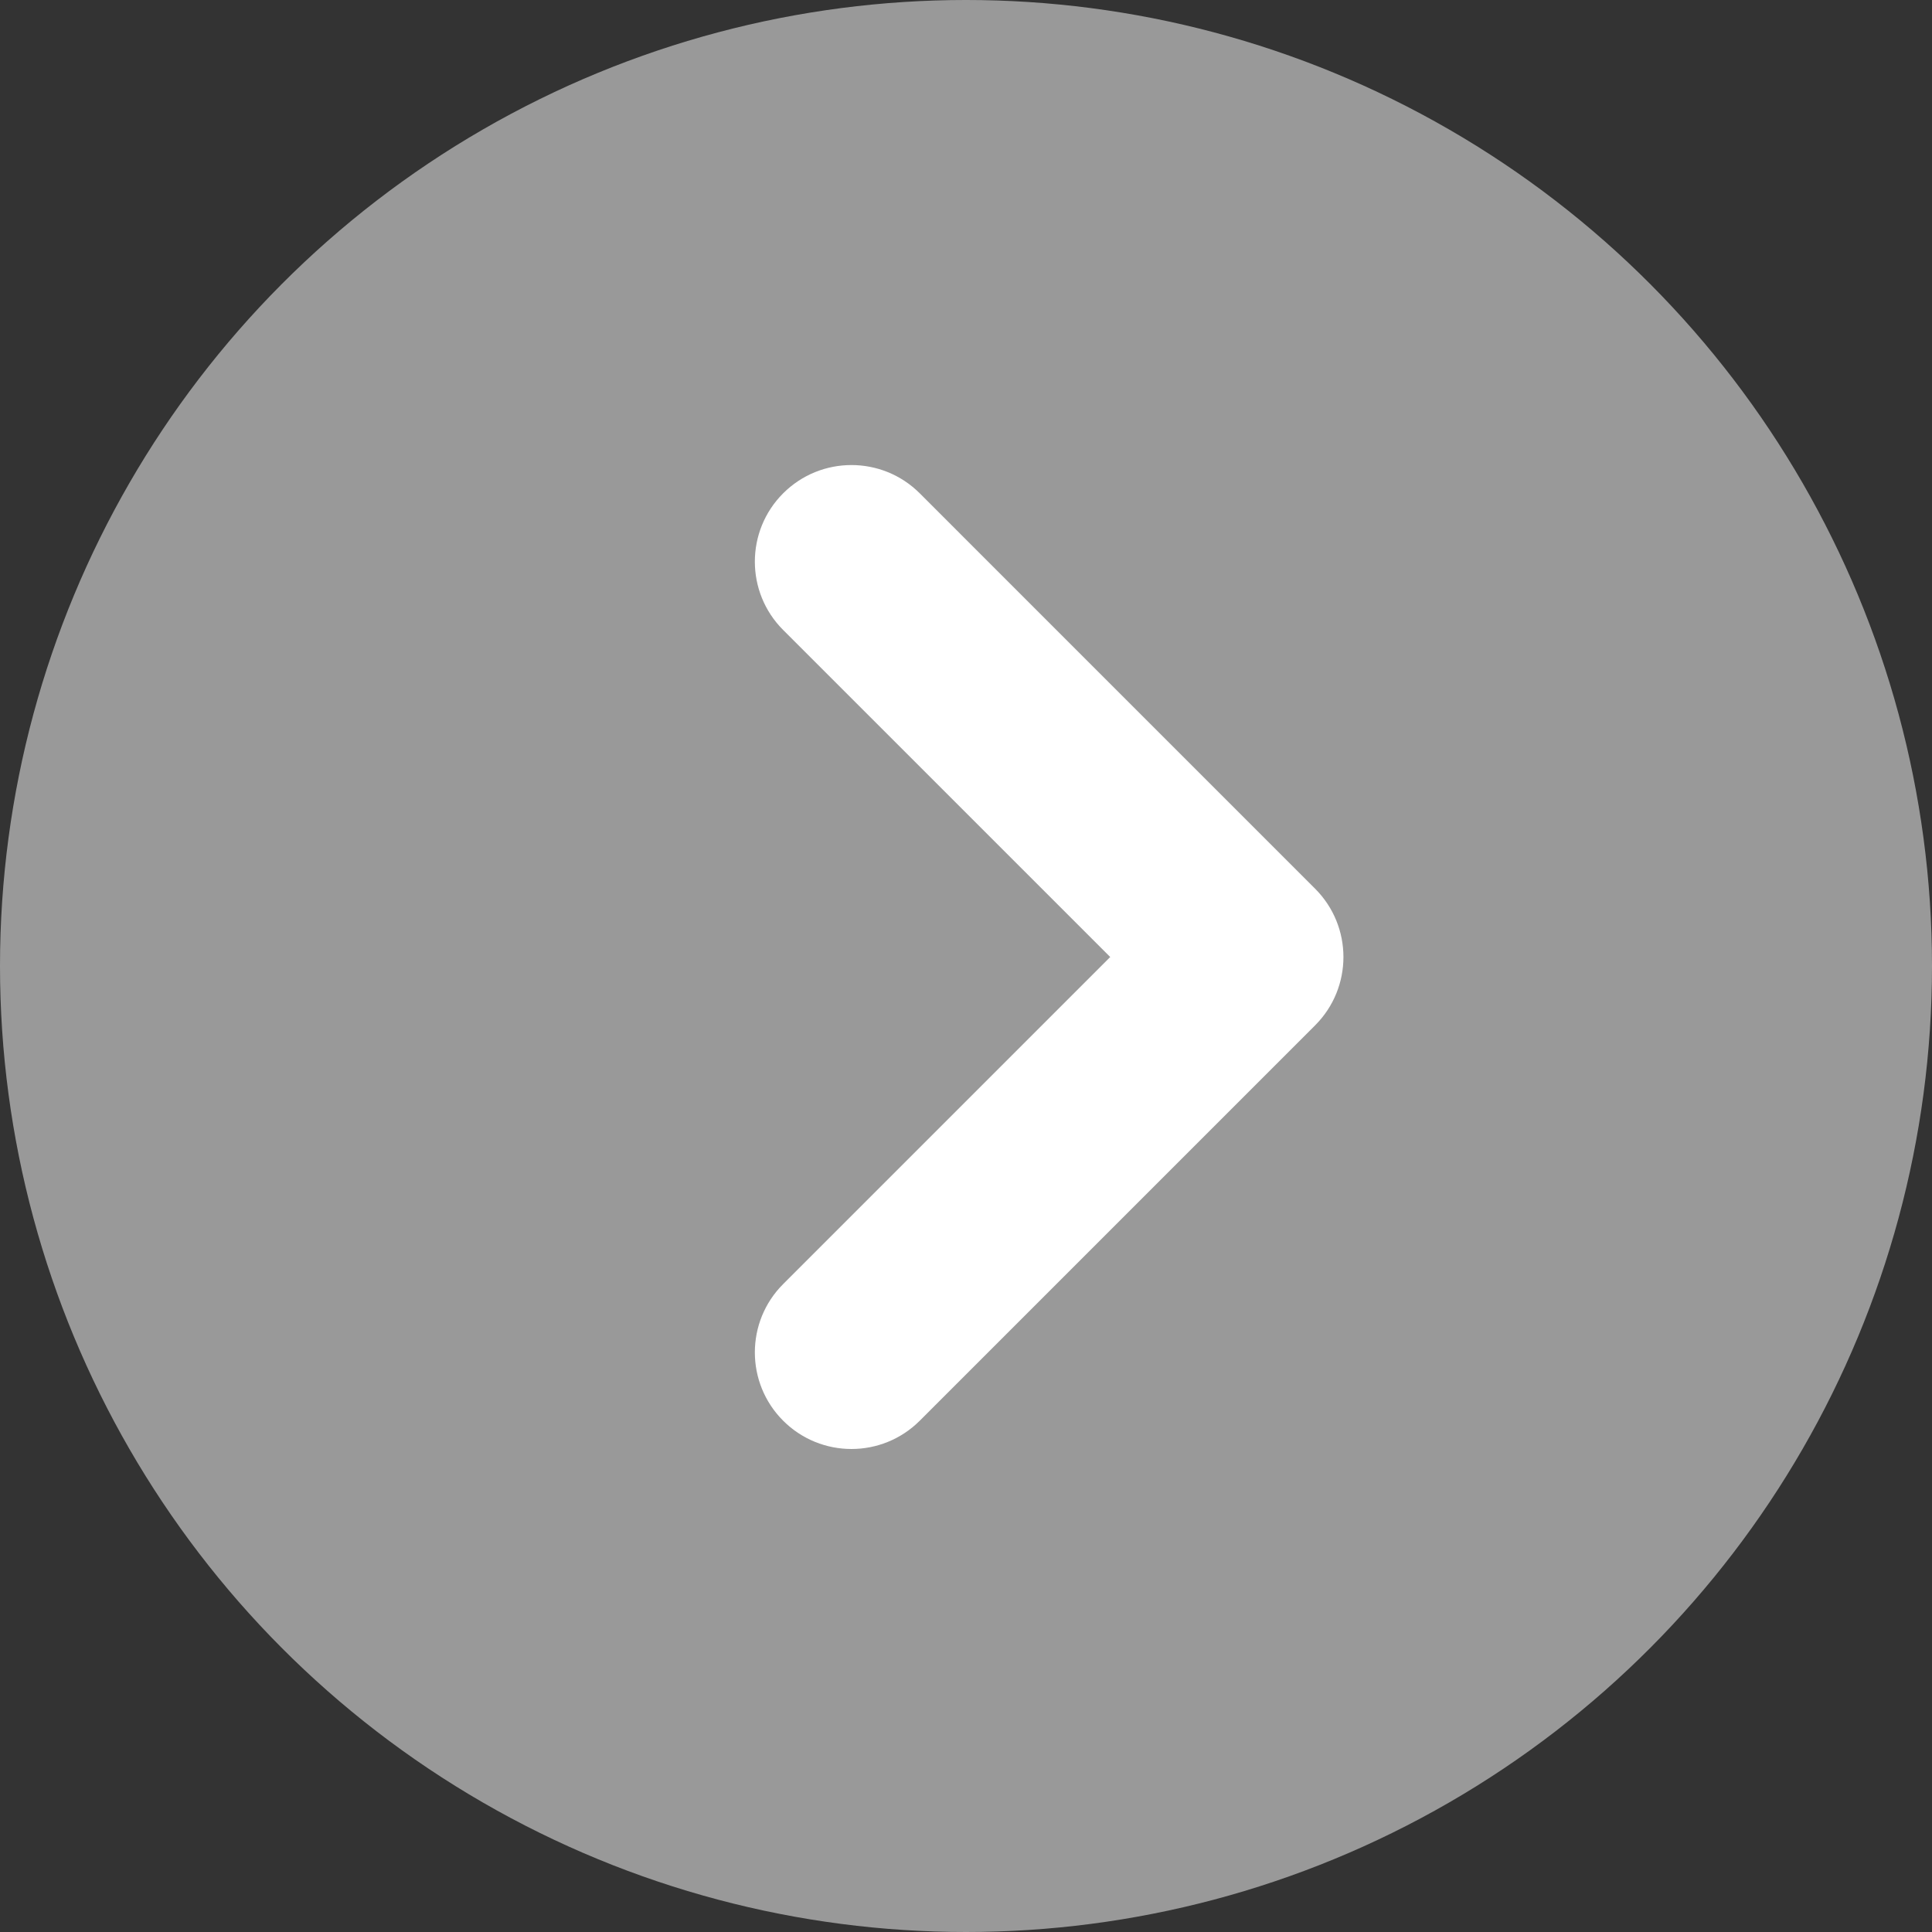
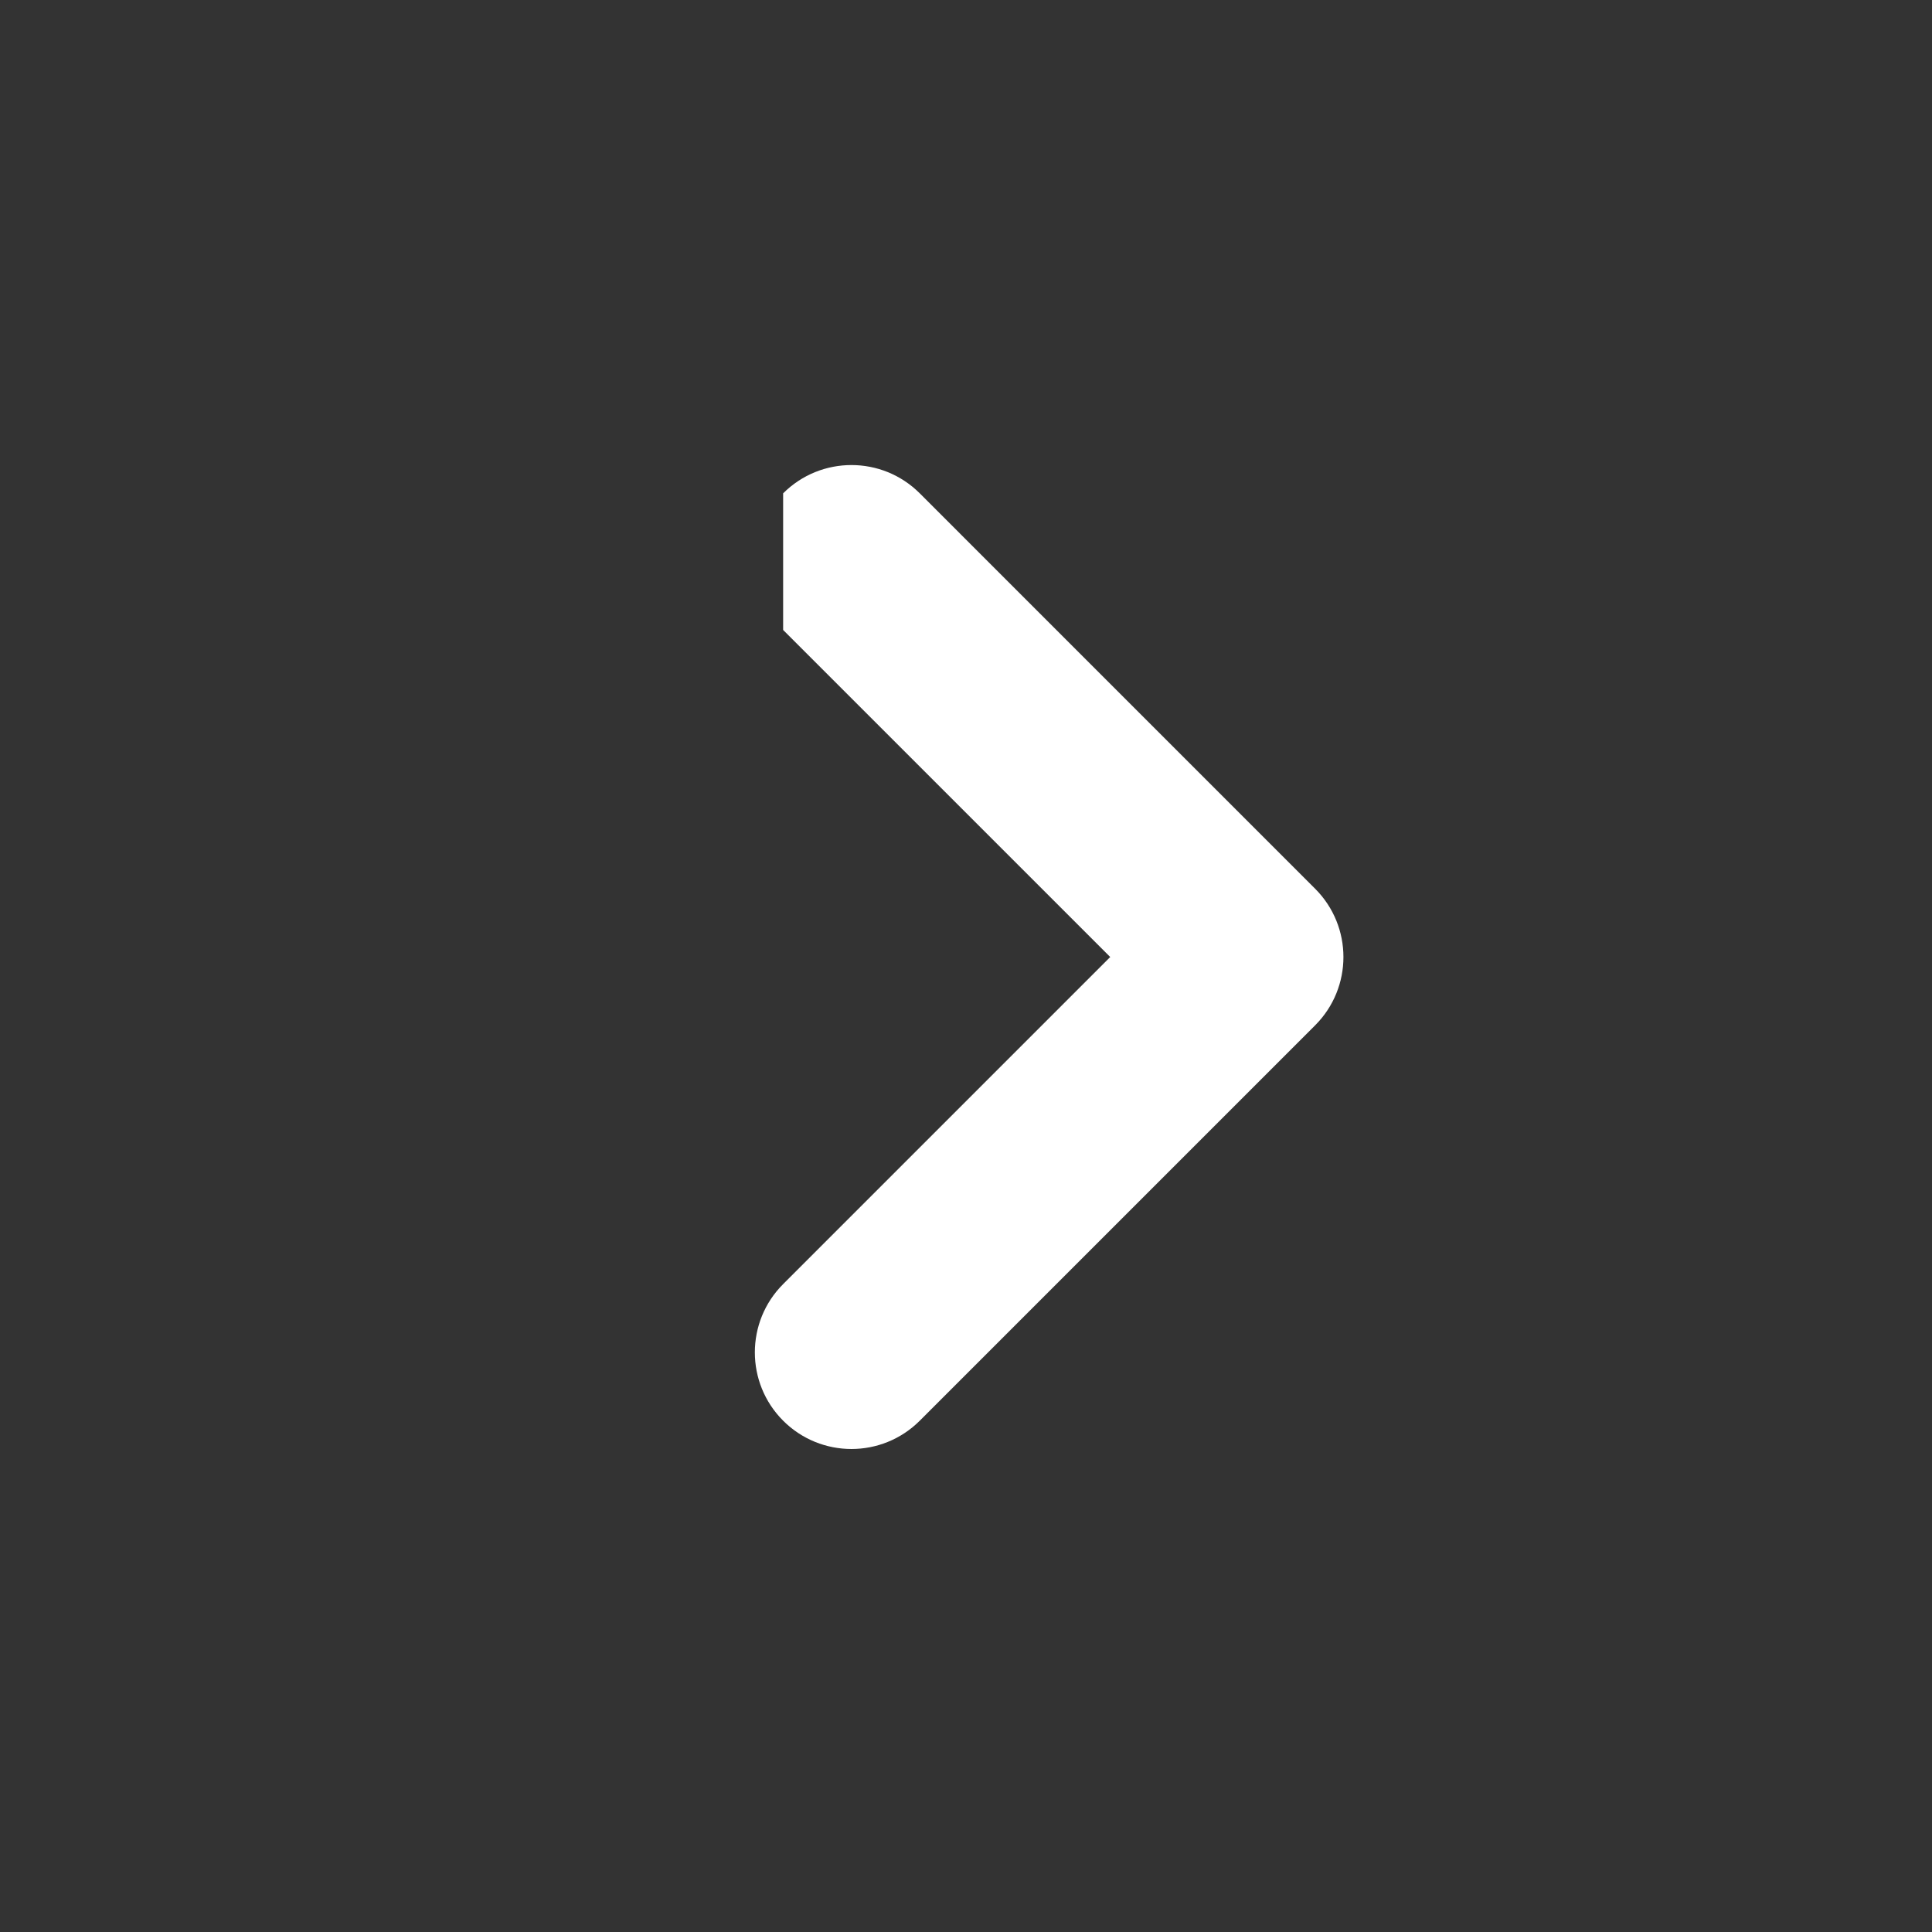
<svg xmlns="http://www.w3.org/2000/svg" width="100" height="100" viewBox="0 0 100 100" fill="none">
  <rect x="0" y="0" width="100" height="100" fill="#333333" stroke="none" />
-   <circle cx="50" cy="50" r="50" fill="white" fill-opacity="0.5" />
-   <path fill-rule="evenodd" clip-rule="evenodd" d="M40.535 25.535C42.488 23.583 45.654 23.583 47.607 25.535L68.071 46C70.024 47.953 70.024 51.118 68.071 53.071L47.607 73.535C45.654 75.488 42.488 75.488 40.535 73.535V73.535C38.583 71.583 38.583 68.417 40.535 66.465L57.465 49.535L40.535 32.607C38.583 30.654 38.583 27.488 40.535 25.535V25.535Z" fill="white" />
+   <path fill-rule="evenodd" clip-rule="evenodd" d="M40.535 25.535C42.488 23.583 45.654 23.583 47.607 25.535L68.071 46C70.024 47.953 70.024 51.118 68.071 53.071L47.607 73.535C45.654 75.488 42.488 75.488 40.535 73.535V73.535C38.583 71.583 38.583 68.417 40.535 66.465L57.465 49.535L40.535 32.607V25.535Z" fill="white" />
</svg>